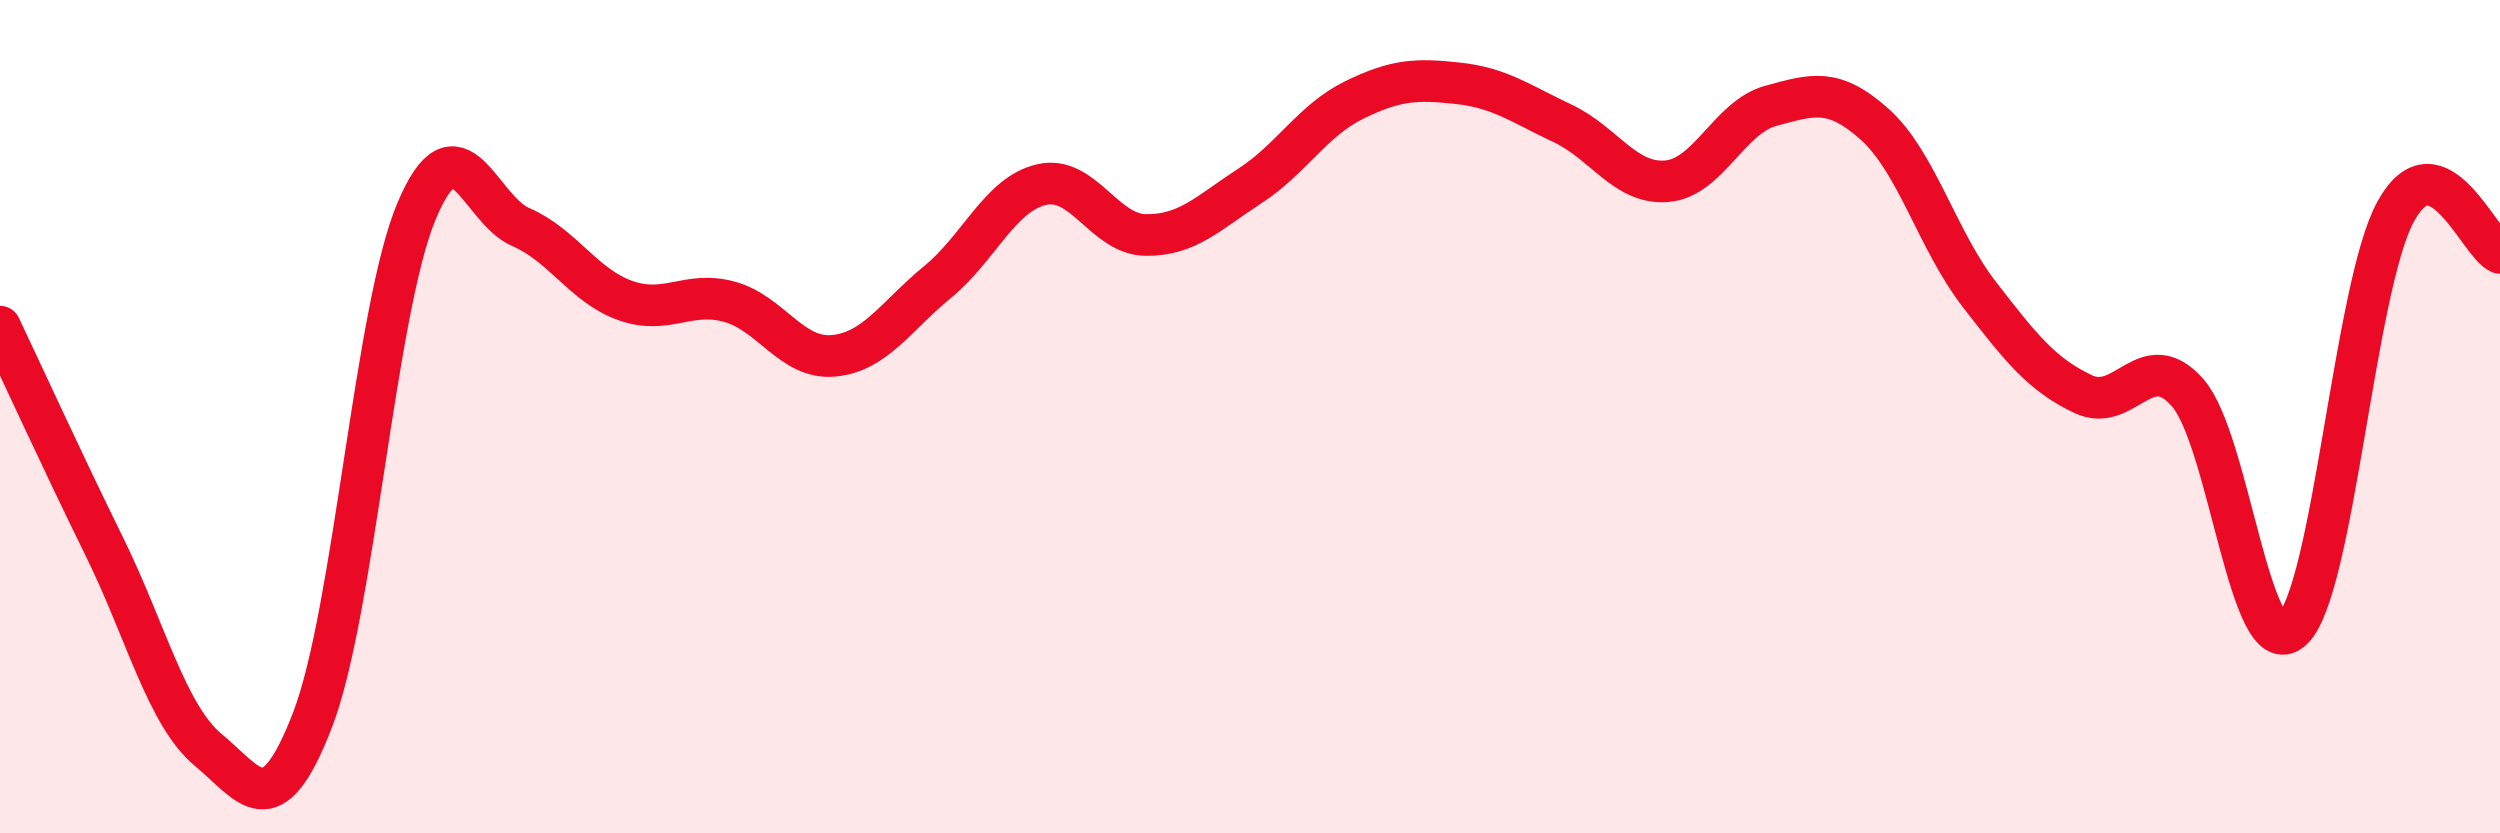
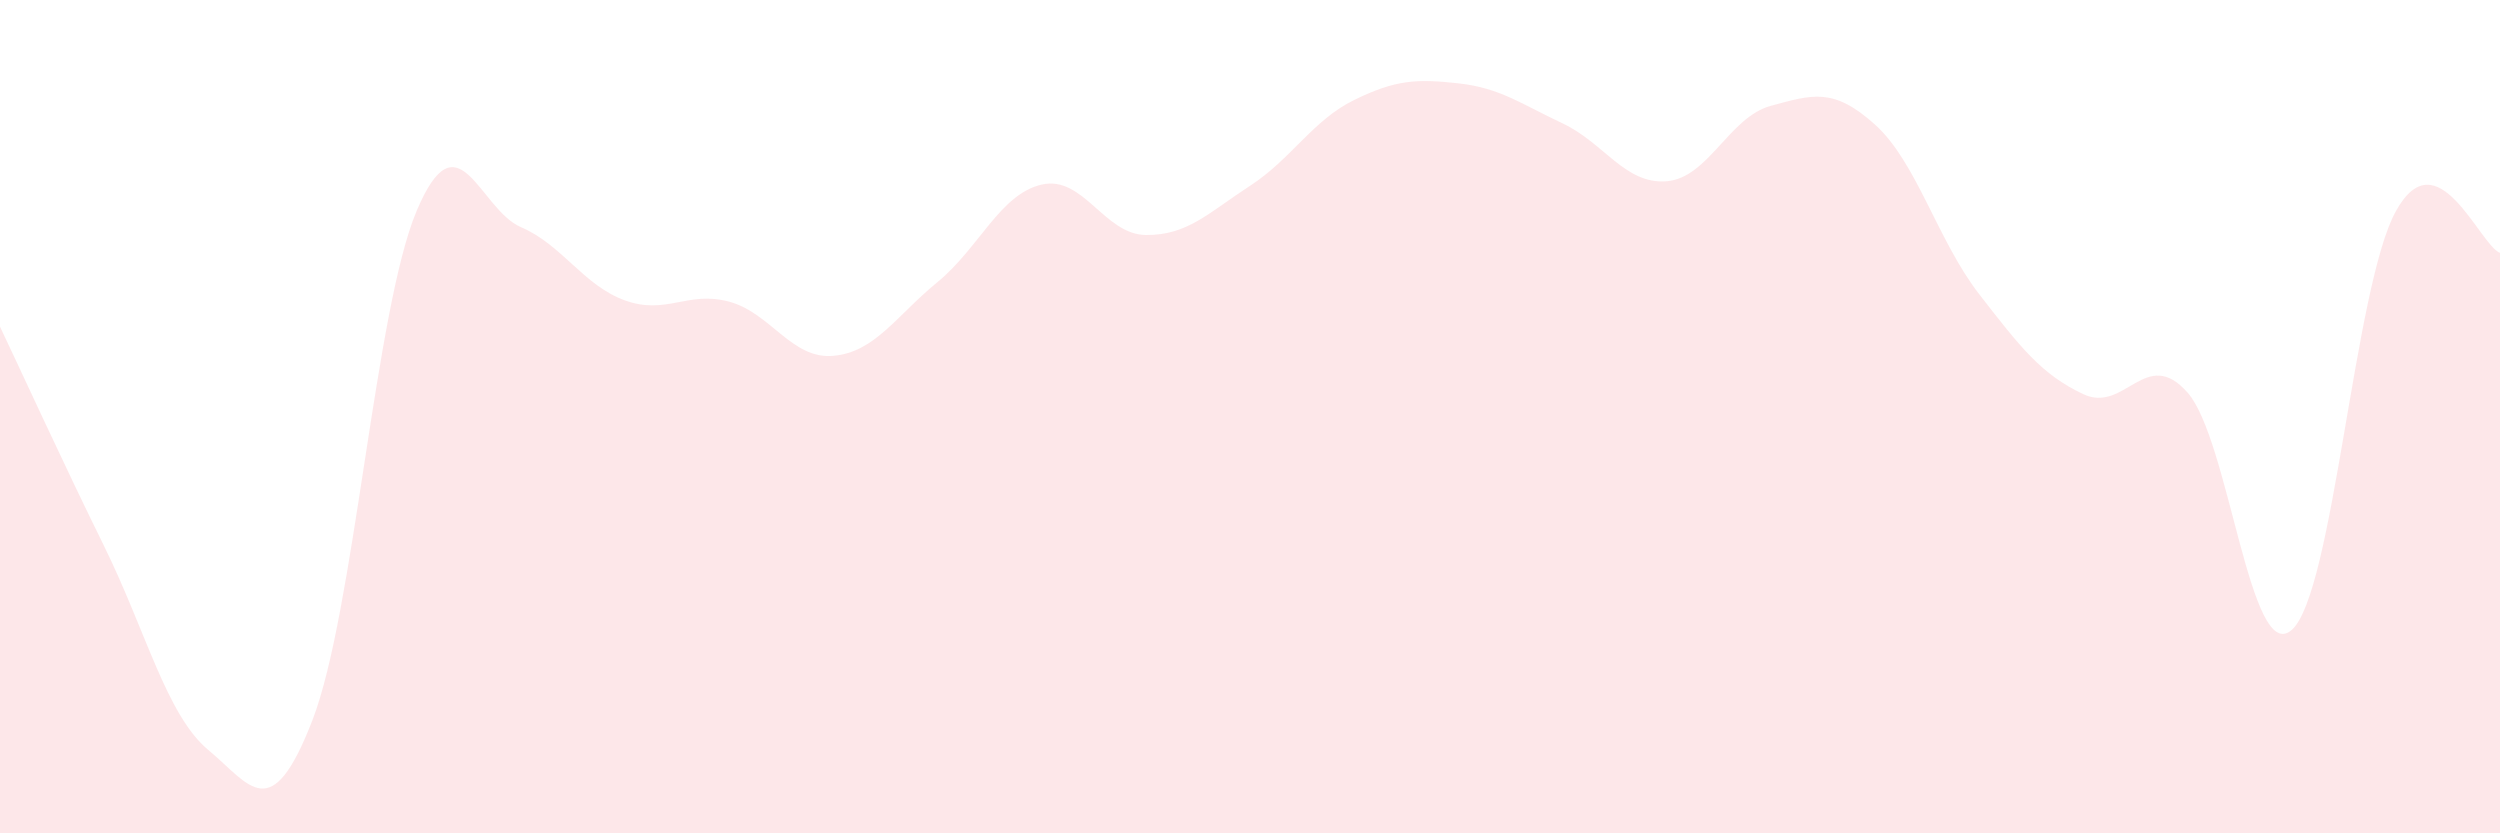
<svg xmlns="http://www.w3.org/2000/svg" width="60" height="20" viewBox="0 0 60 20">
  <path d="M 0,7.84 C 0.5,8.89 1.5,11.08 2.5,13.11 C 3.5,15.14 4,17.17 5,18 C 6,18.83 6.5,19.87 7.5,17.28 C 8.5,14.69 9,7.43 10,5.06 C 11,2.69 11.5,5.02 12.5,5.45 C 13.5,5.88 14,6.85 15,7.21 C 16,7.57 16.5,6.97 17.5,7.24 C 18.5,7.51 19,8.63 20,8.54 C 21,8.45 21.5,7.59 22.5,6.77 C 23.5,5.95 24,4.66 25,4.43 C 26,4.2 26.5,5.63 27.5,5.64 C 28.5,5.65 29,5.11 30,4.46 C 31,3.81 31.5,2.89 32.5,2.4 C 33.5,1.91 34,1.89 35,2 C 36,2.11 36.5,2.49 37.5,2.96 C 38.5,3.43 39,4.43 40,4.35 C 41,4.27 41.5,2.81 42.5,2.54 C 43.5,2.27 44,2.09 45,2.99 C 46,3.89 46.5,5.77 47.5,7.06 C 48.5,8.35 49,8.99 50,9.46 C 51,9.93 51.5,8.29 52.5,9.42 C 53.5,10.55 54,15.99 55,15.12 C 56,14.25 56.5,6.88 57.5,5.07 C 58.5,3.26 59.5,5.87 60,6.07L60 20L0 20Z" fill="#EB0A25" opacity="0.1" stroke-linecap="round" stroke-linejoin="round" />
-   <path d="M 0,7.84 C 0.5,8.89 1.5,11.08 2.5,13.11 C 3.5,15.14 4,17.17 5,18 C 6,18.83 6.5,19.87 7.5,17.28 C 8.5,14.69 9,7.43 10,5.06 C 11,2.69 11.5,5.02 12.5,5.45 C 13.5,5.88 14,6.85 15,7.21 C 16,7.57 16.5,6.97 17.5,7.24 C 18.5,7.51 19,8.63 20,8.54 C 21,8.45 21.5,7.59 22.5,6.77 C 23.5,5.95 24,4.66 25,4.43 C 26,4.2 26.5,5.63 27.5,5.64 C 28.5,5.65 29,5.11 30,4.46 C 31,3.81 31.5,2.89 32.5,2.4 C 33.5,1.91 34,1.89 35,2 C 36,2.11 36.5,2.49 37.5,2.96 C 38.5,3.43 39,4.43 40,4.35 C 41,4.27 41.5,2.81 42.5,2.54 C 43.5,2.27 44,2.09 45,2.99 C 46,3.89 46.5,5.77 47.5,7.06 C 48.5,8.35 49,8.99 50,9.46 C 51,9.93 51.5,8.29 52.5,9.42 C 53.5,10.55 54,15.99 55,15.12 C 56,14.25 56.5,6.88 57.5,5.07 C 58.5,3.26 59.5,5.87 60,6.07" stroke="#EB0A25" stroke-width="1" fill="none" stroke-linecap="round" stroke-linejoin="round" />
</svg>